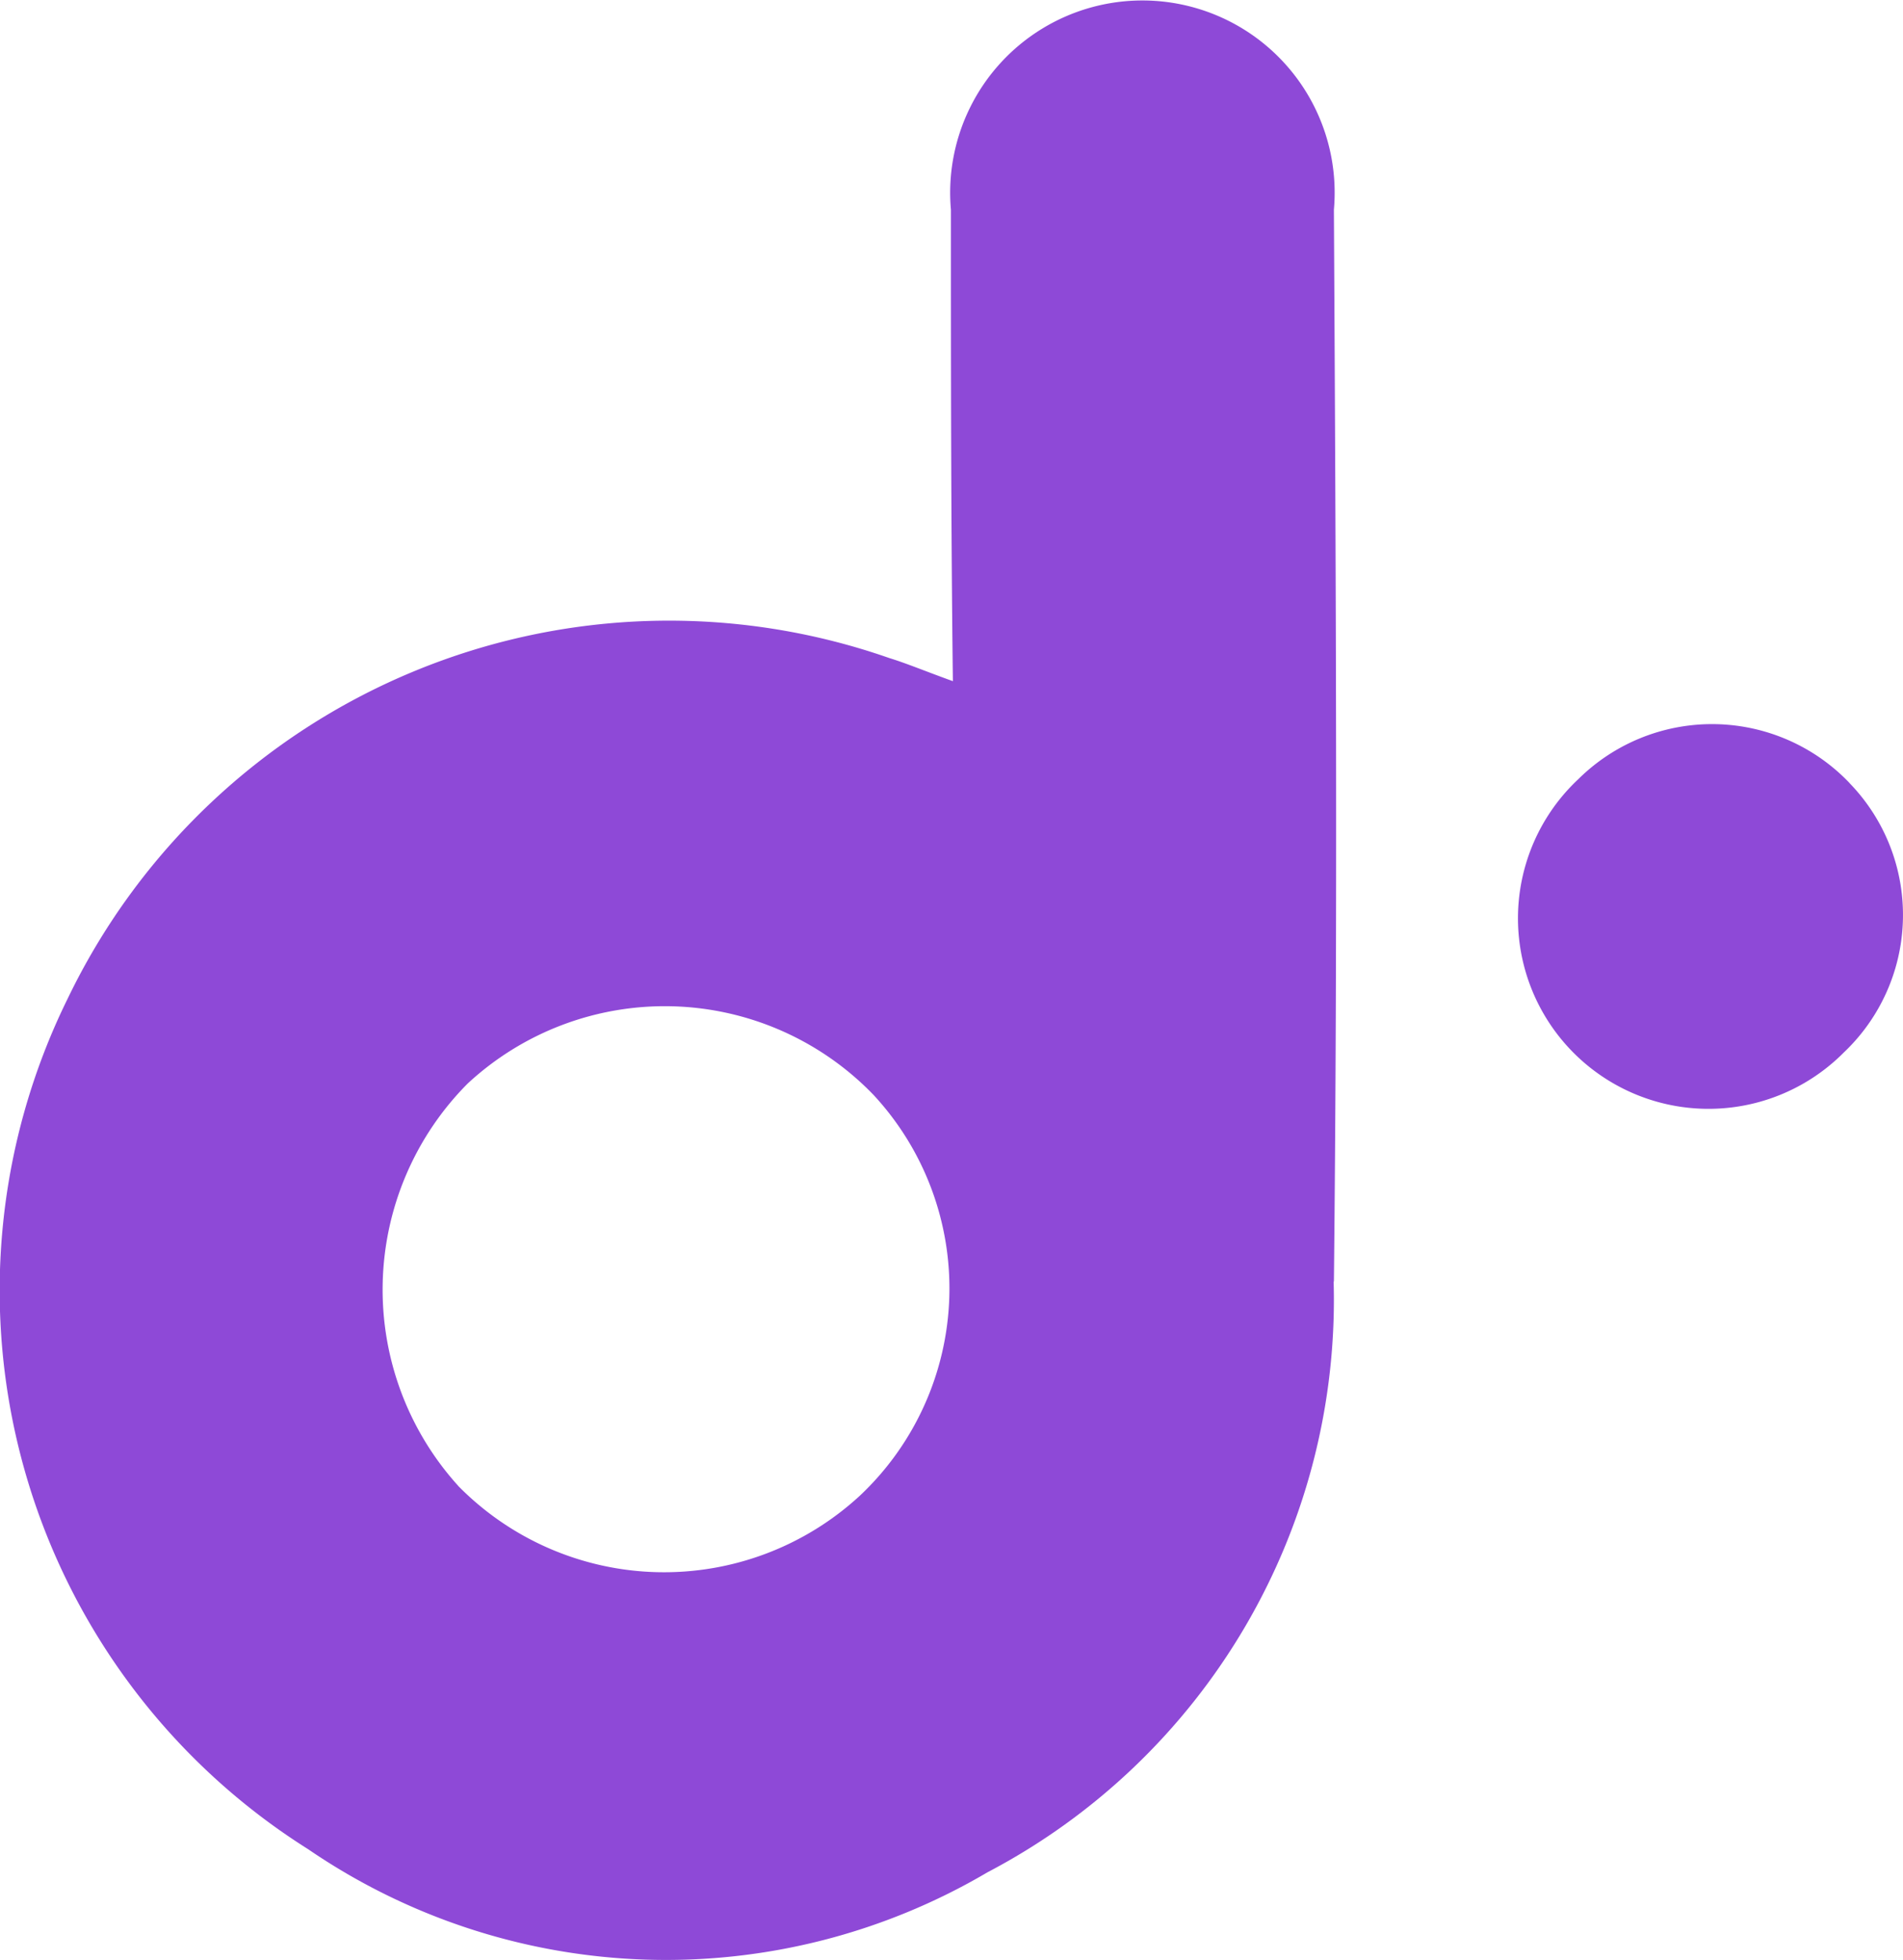
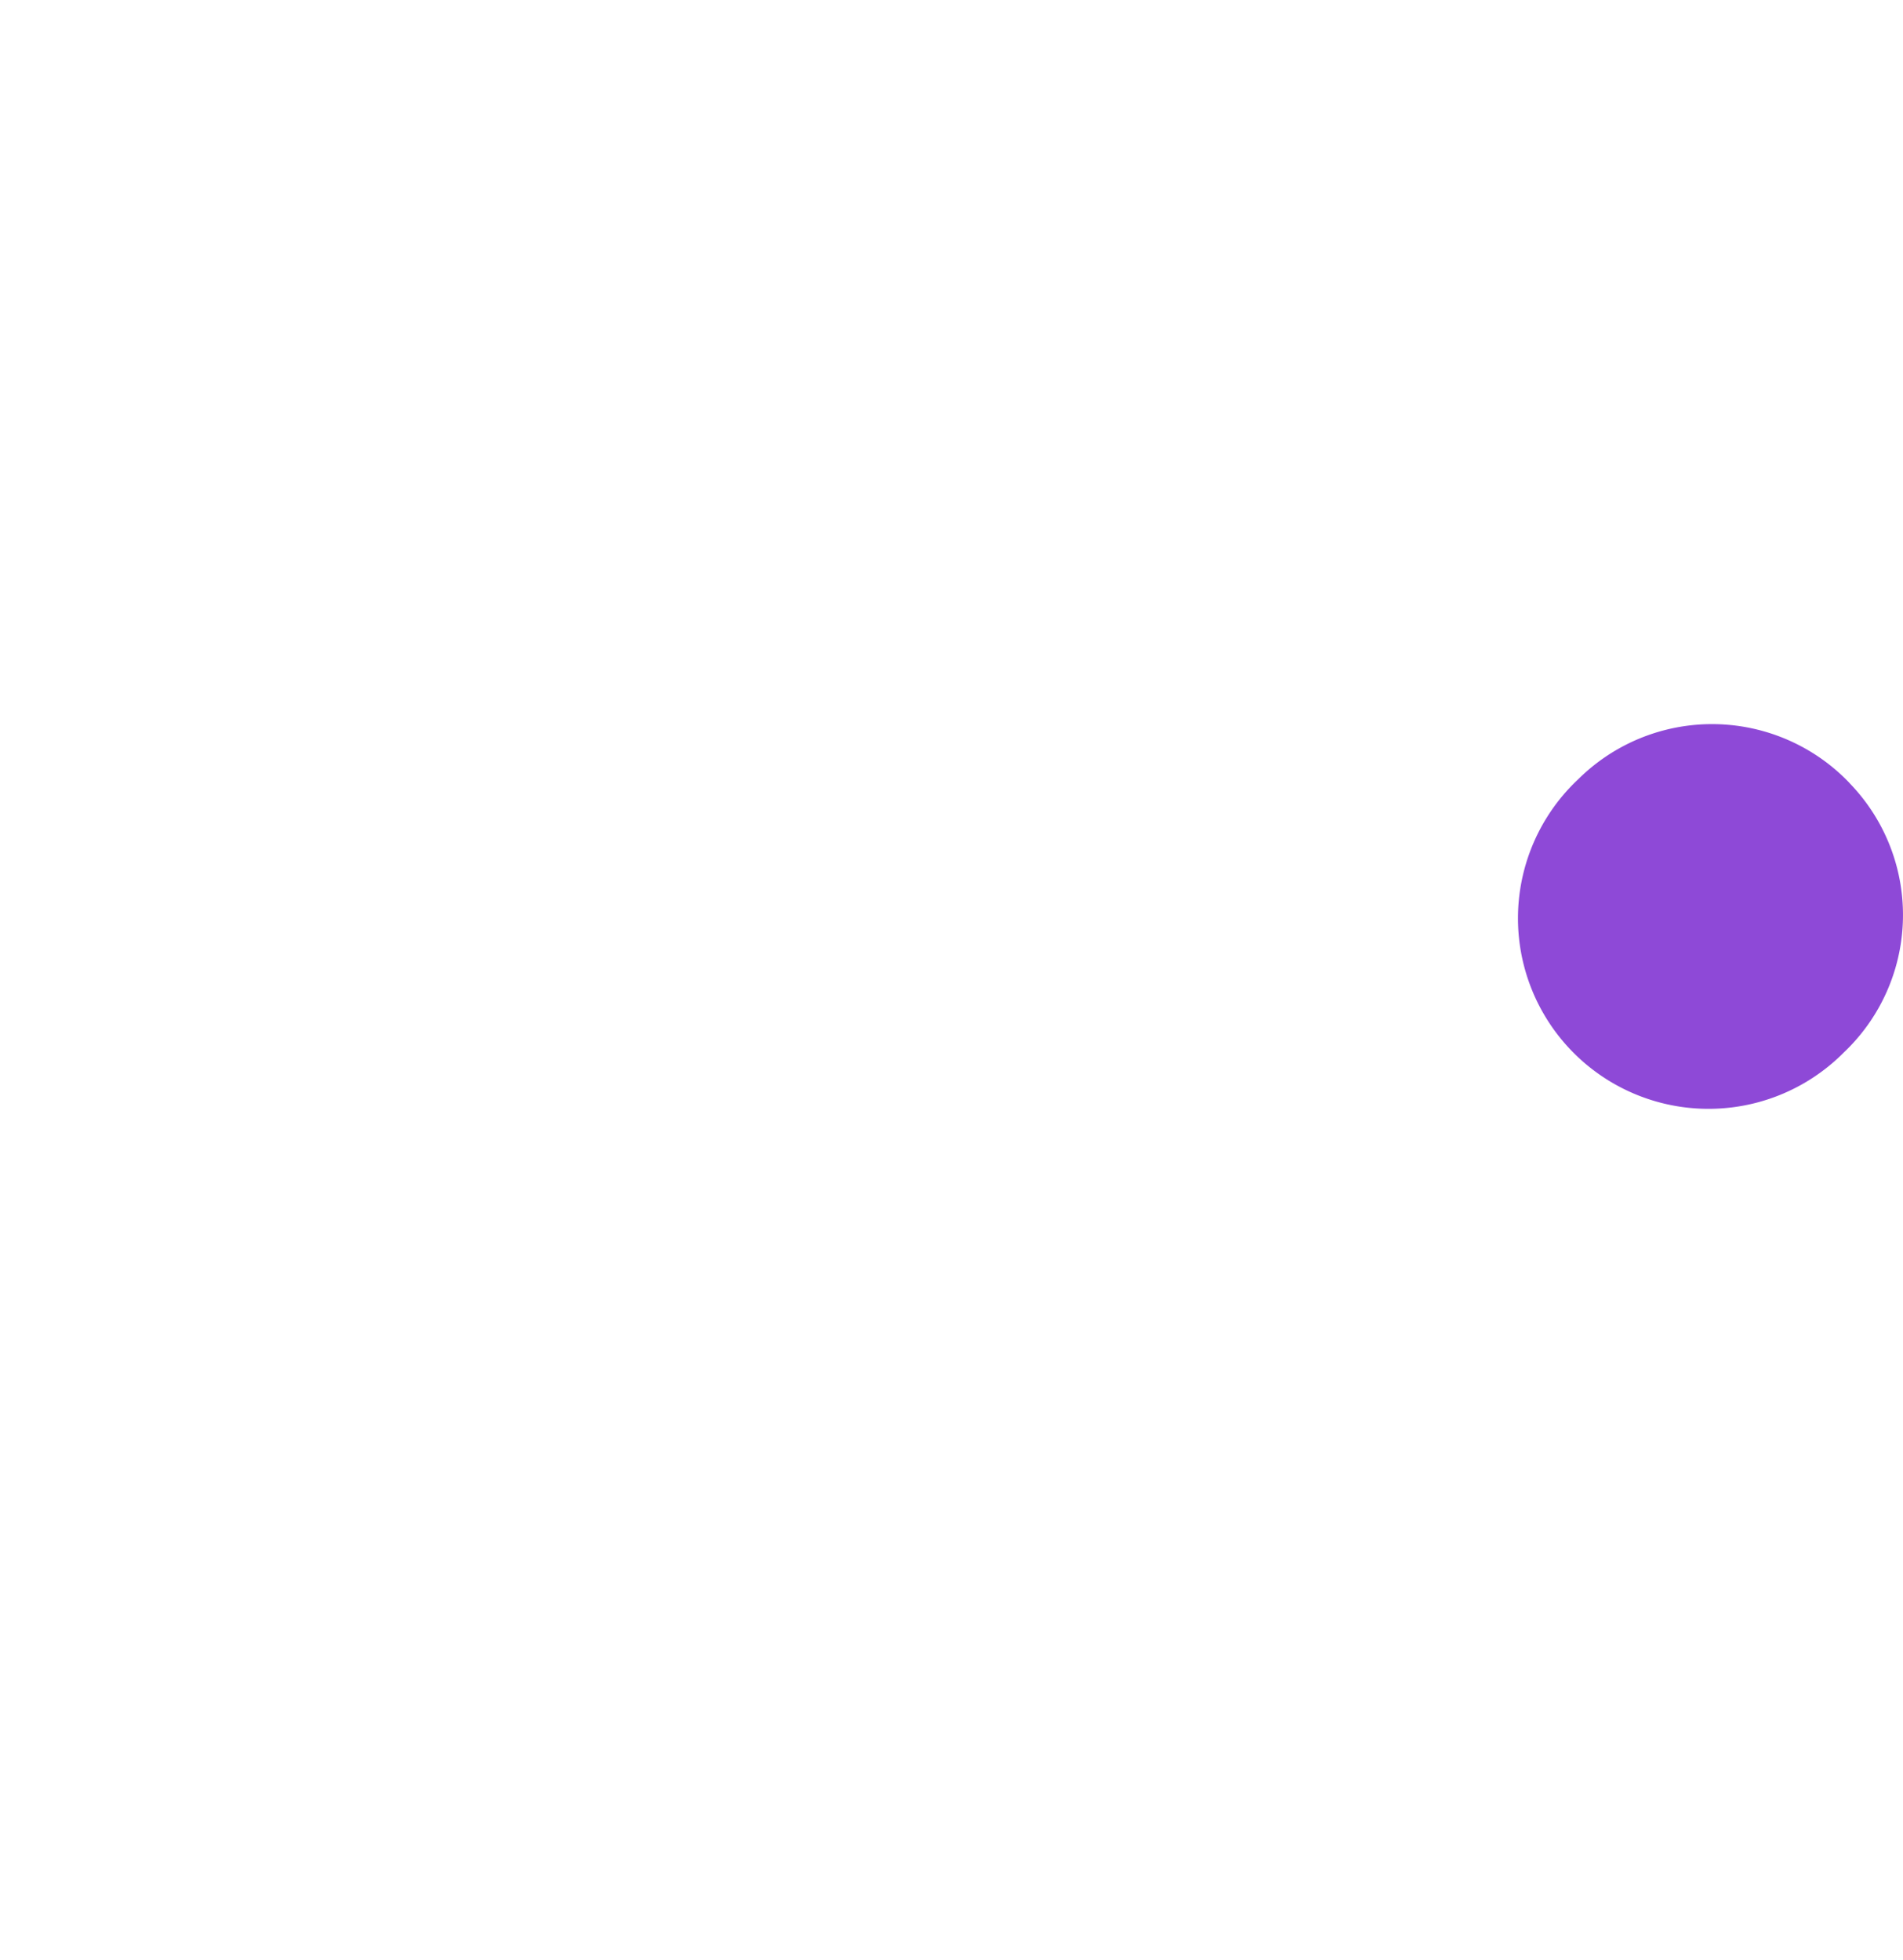
<svg xmlns="http://www.w3.org/2000/svg" width="21.441" height="22.084" viewBox="0 0 21.441 22.084">
  <defs>
    <clipPath id="clip-path">
      <rect id="Rectangle_1263" data-name="Rectangle 1263" width="21.441" height="22.084" fill="none" />
    </clipPath>
  </defs>
  <g id="Group_4485" data-name="Group 4485" clip-path="url(#clip-path)">
    <path id="Path_1220" data-name="Path 1220" d="M152.54,71.558a2.134,2.134,0,0,1-.065,3.035,2.147,2.147,0,1,1-2.992-3.079,2.14,2.14,0,0,1,3.057.043" transform="translate(-131.701 -62.734)" fill="#8e49d7" />
-     <path id="Path_1221" data-name="Path 1221" d="M15.029,14.44c.043-4.033.022-8.044,0-12.077a2.166,2.166,0,1,0-4.315,0c0,1.735,0,3.491.022,5.312-.3-.108-.52-.2-.715-.26A7.519,7.519,0,0,0,.762,11.253a7.44,7.44,0,0,0,2.71,9.583,7.137,7.137,0,0,0,7.654.26,7.284,7.284,0,0,0,3.9-6.656m-9.865,2.3a3.294,3.294,0,0,1,.108-4.531,3.266,3.266,0,0,1,4.575.13,3.207,3.207,0,0,1-.152,4.51,3.252,3.252,0,0,1-4.531-.108" transform="translate(0)" fill="#8e49d7" />
  </g>
</svg>